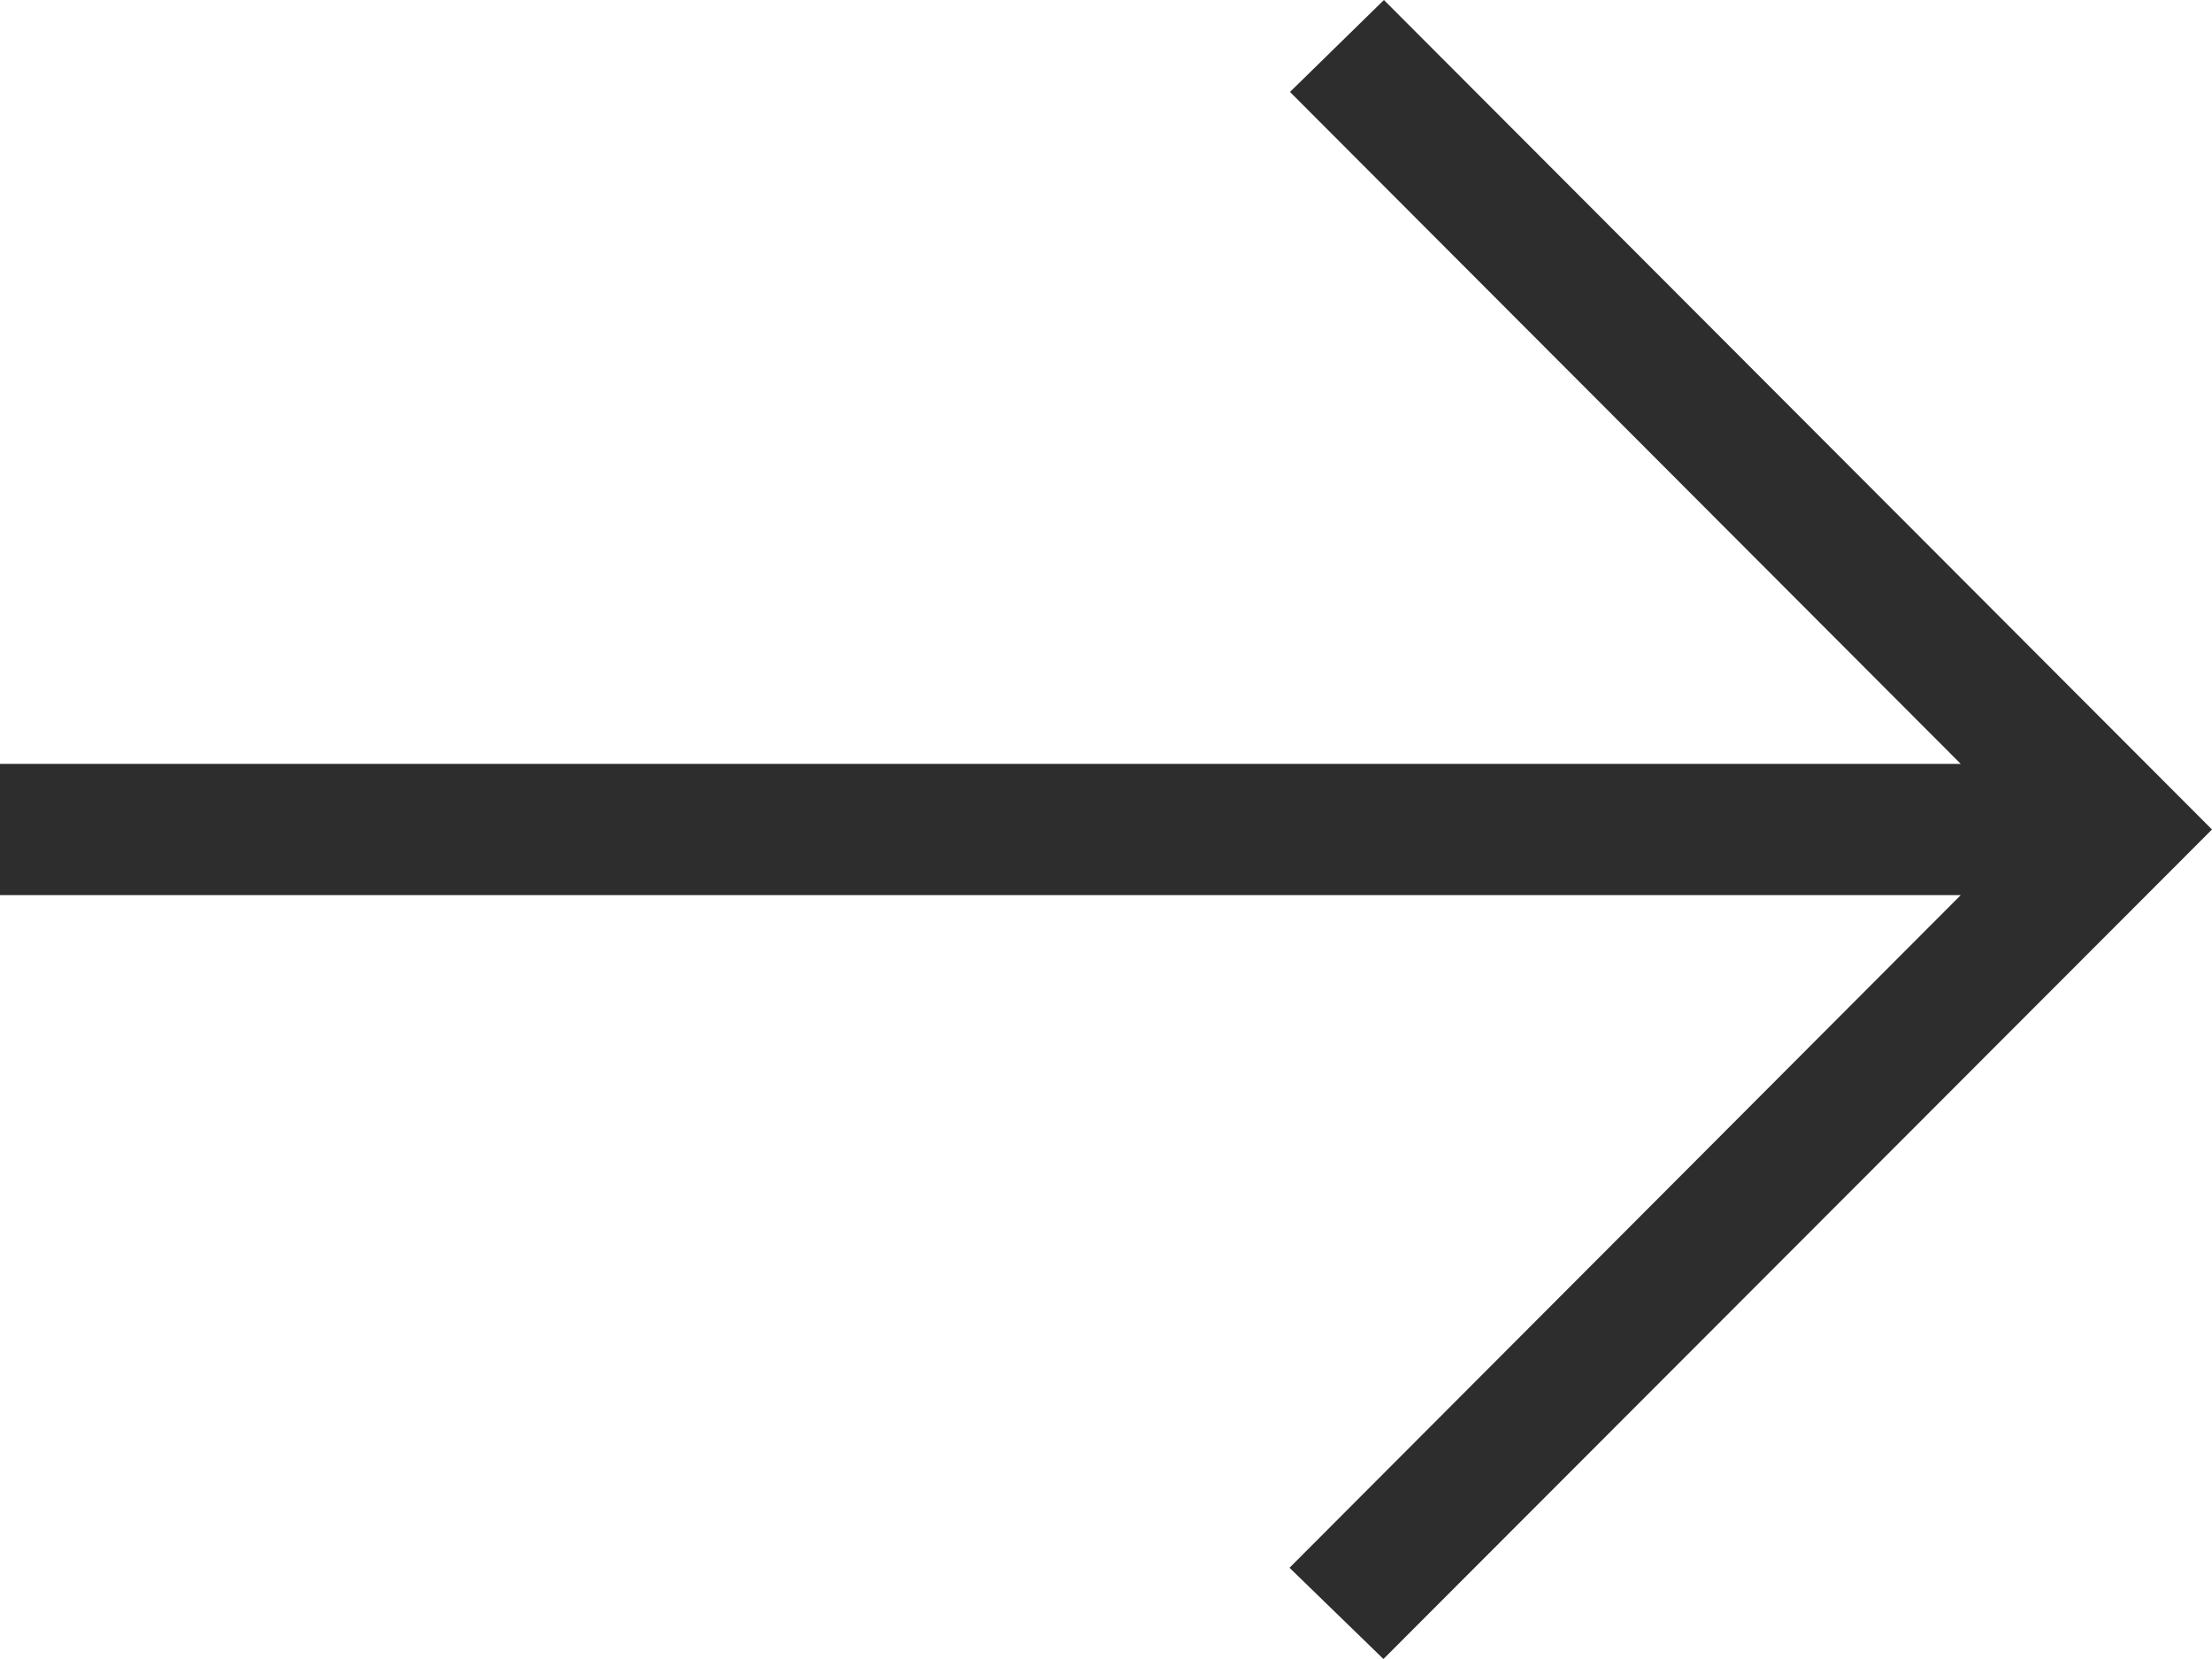
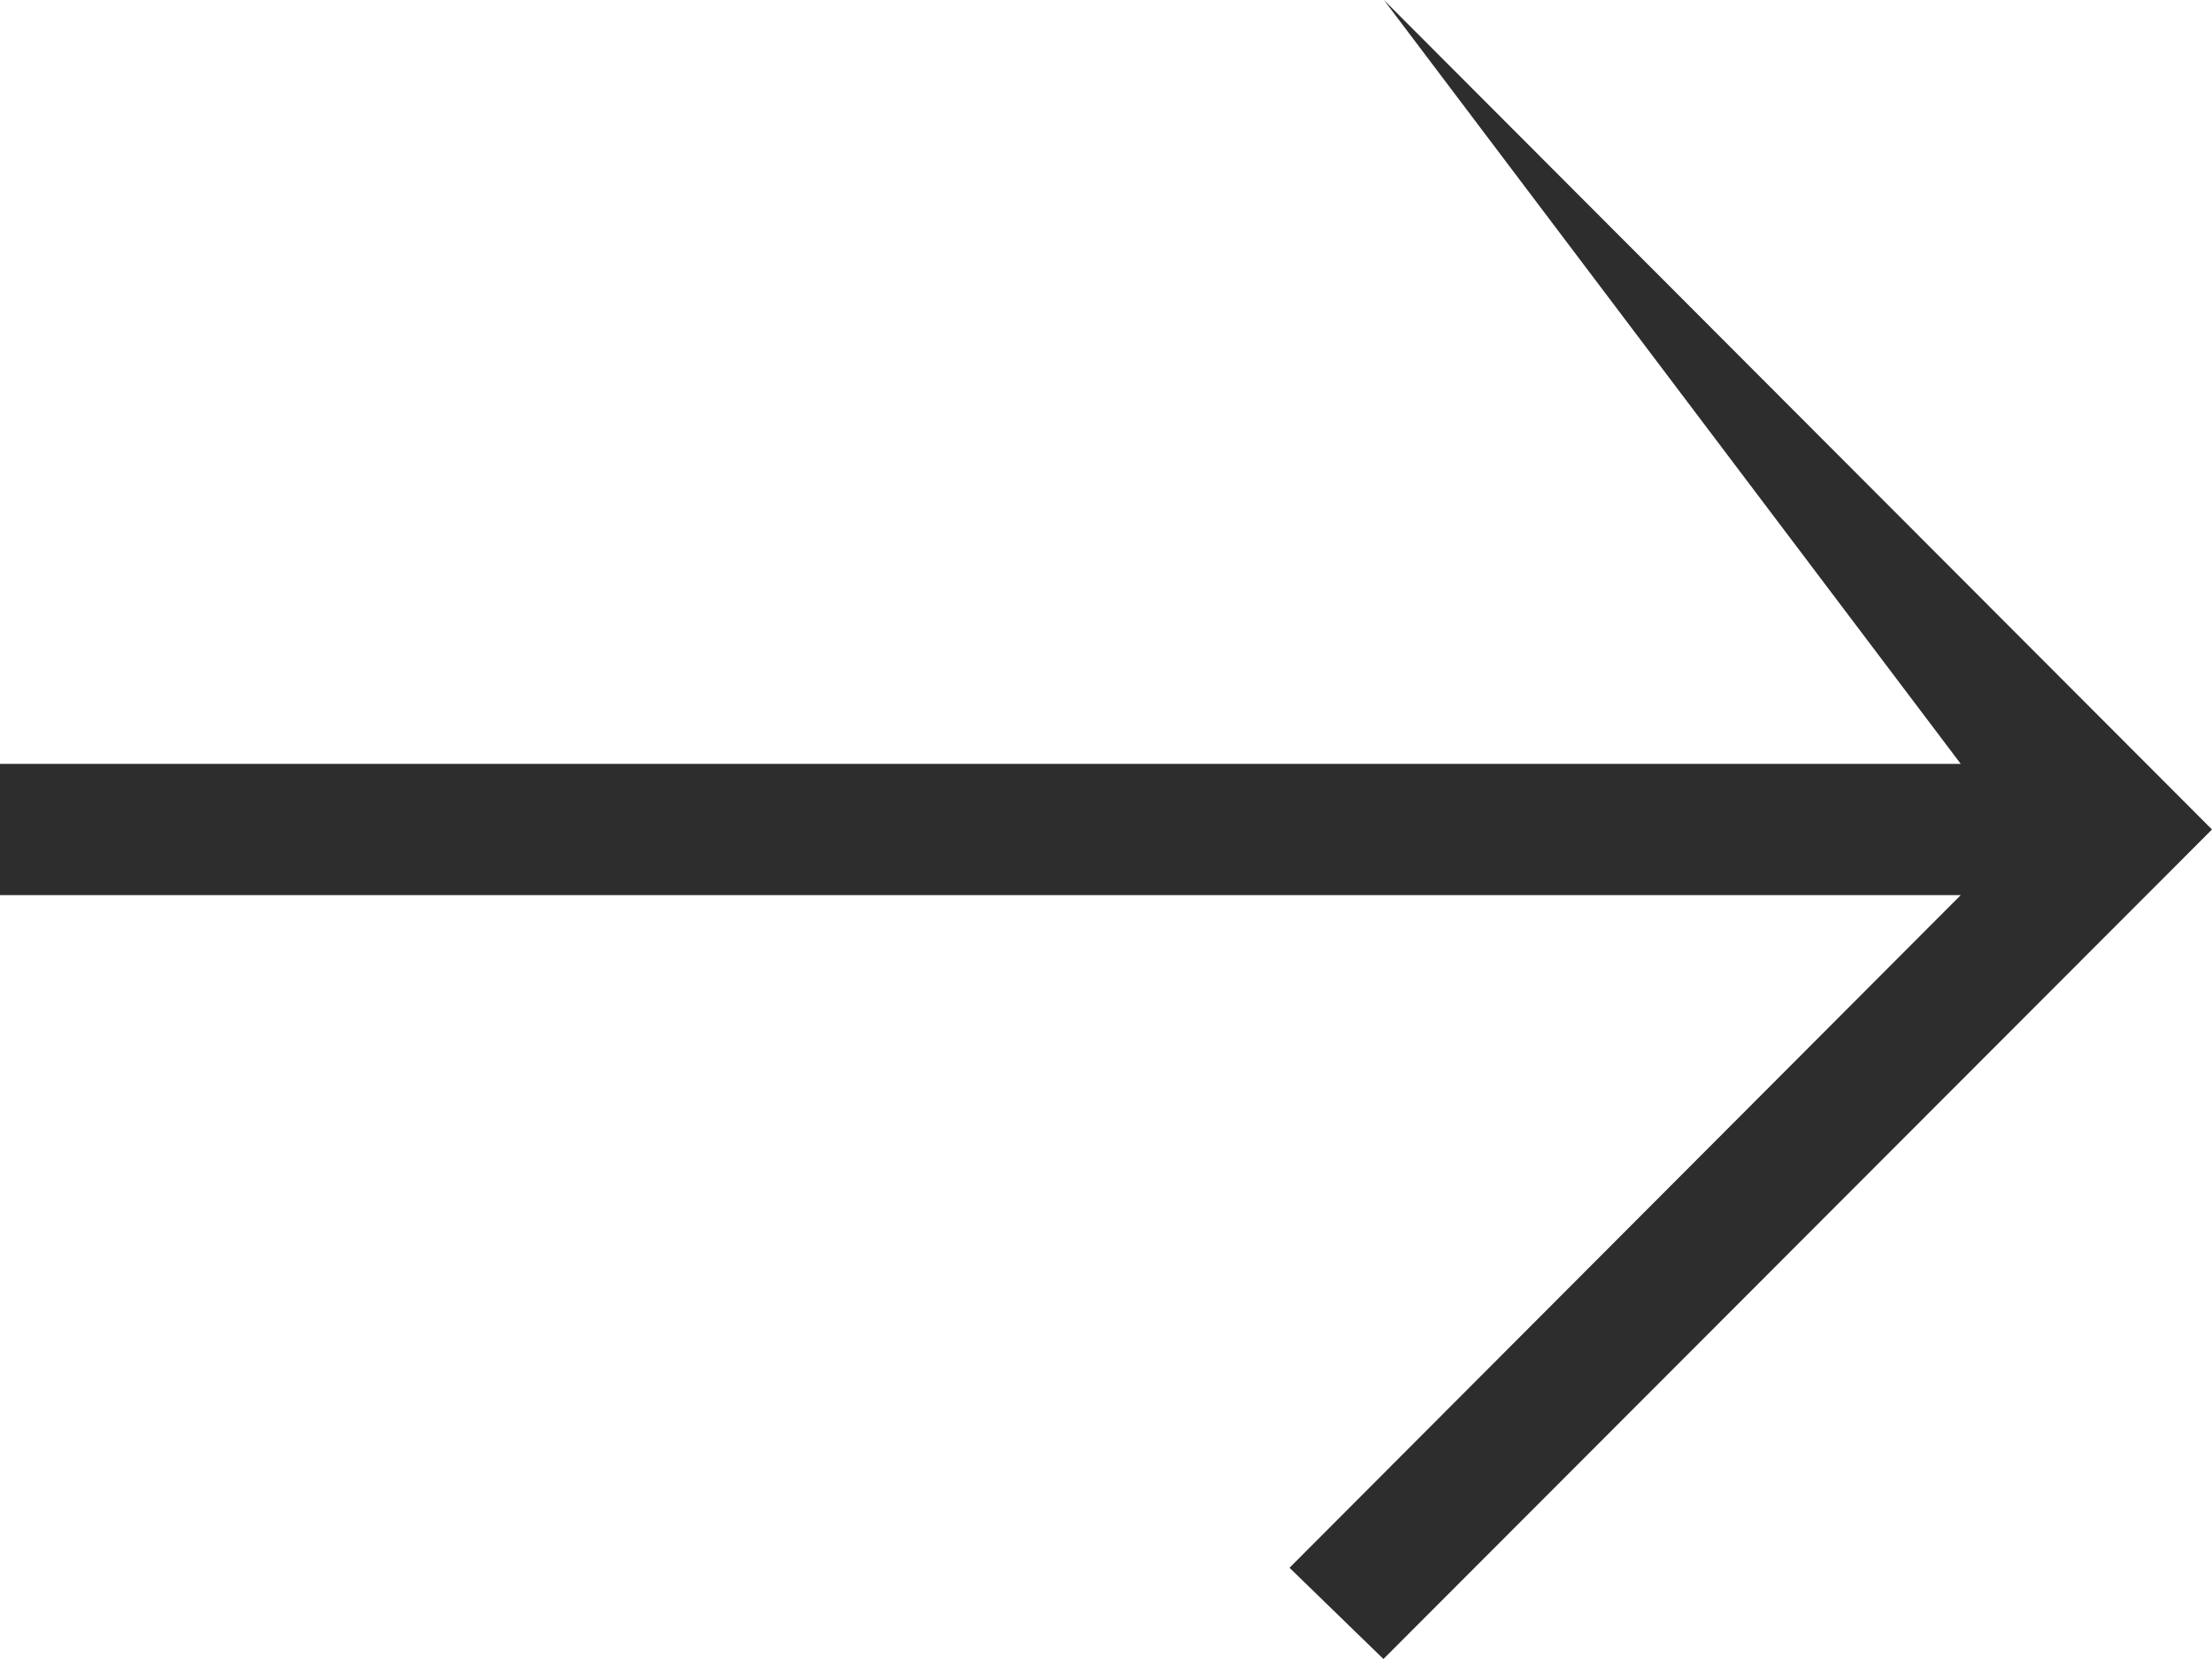
<svg xmlns="http://www.w3.org/2000/svg" width="18.84" height="14.13" viewBox="0 0 18.84 14.13">
  <defs>
    <style>.a{fill:#2d2d2d;}</style>
  </defs>
-   <path class="a" d="M11.787,0l-.8.783L16.7,6.506H0V7.624H16.7l-5.717,5.729.8.777L18.84,7.065Z" />
+   <path class="a" d="M11.787,0L16.7,6.506H0V7.624H16.7l-5.717,5.729.8.777L18.84,7.065Z" />
</svg>